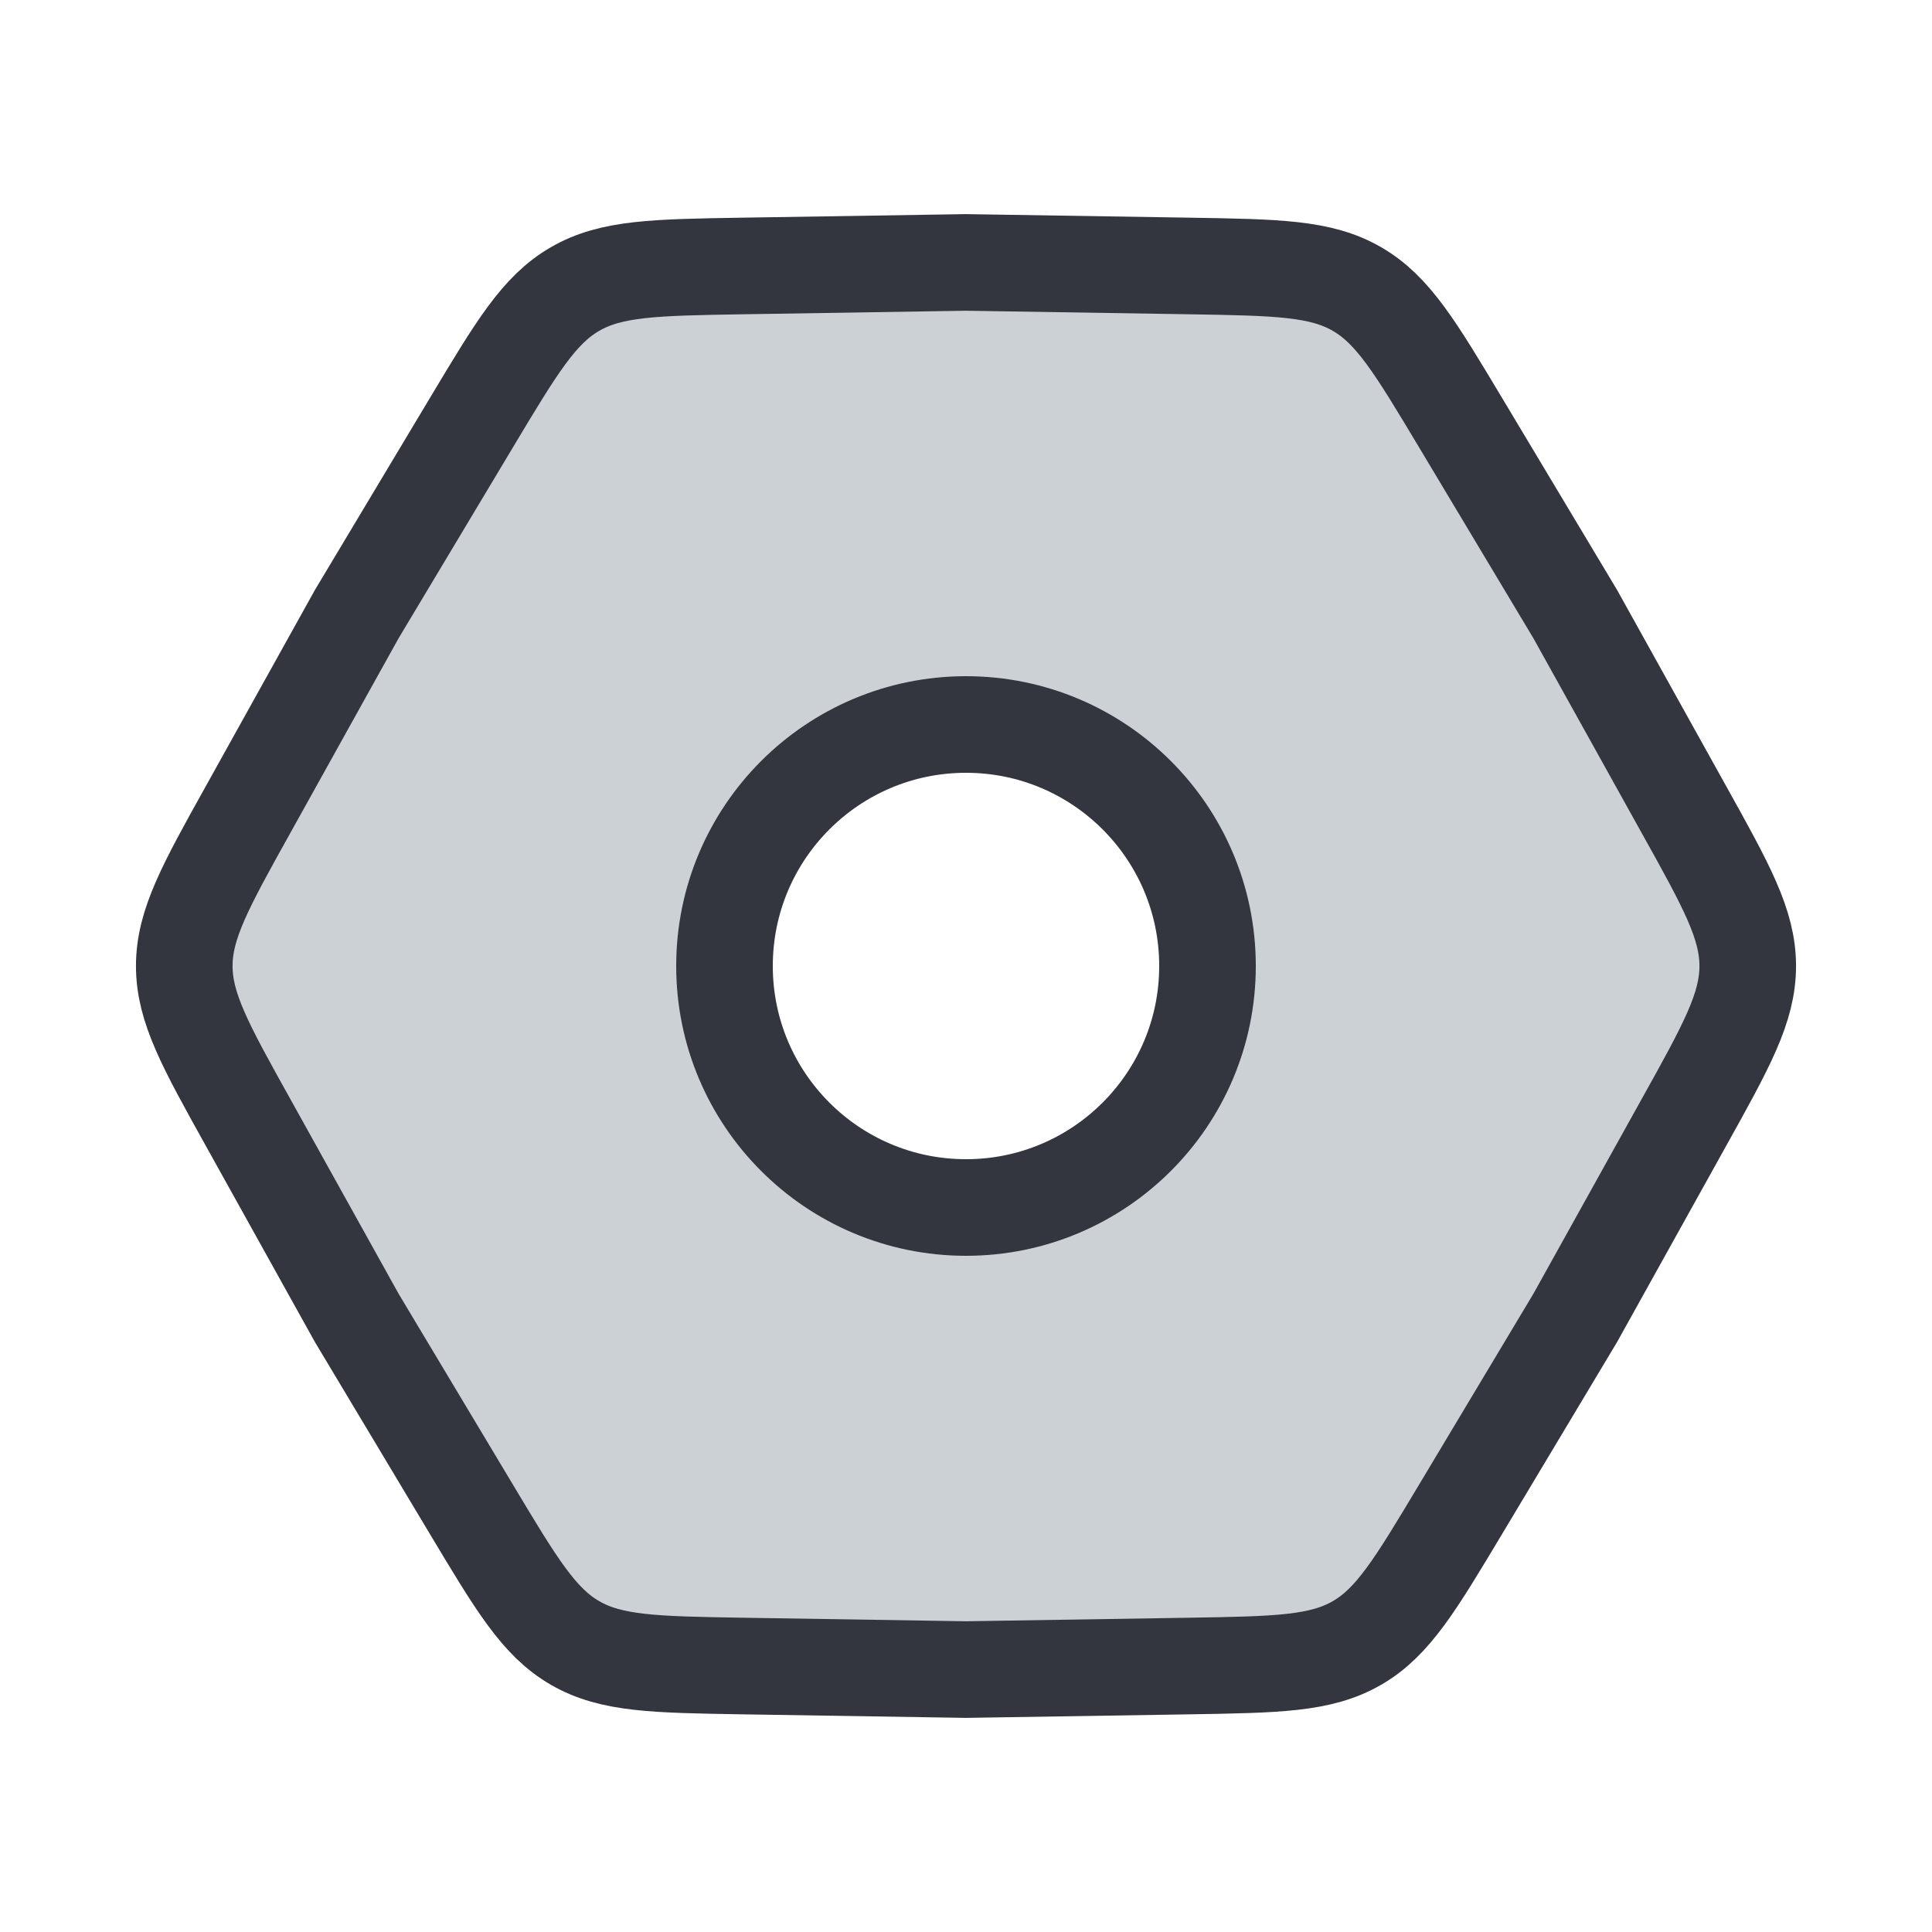
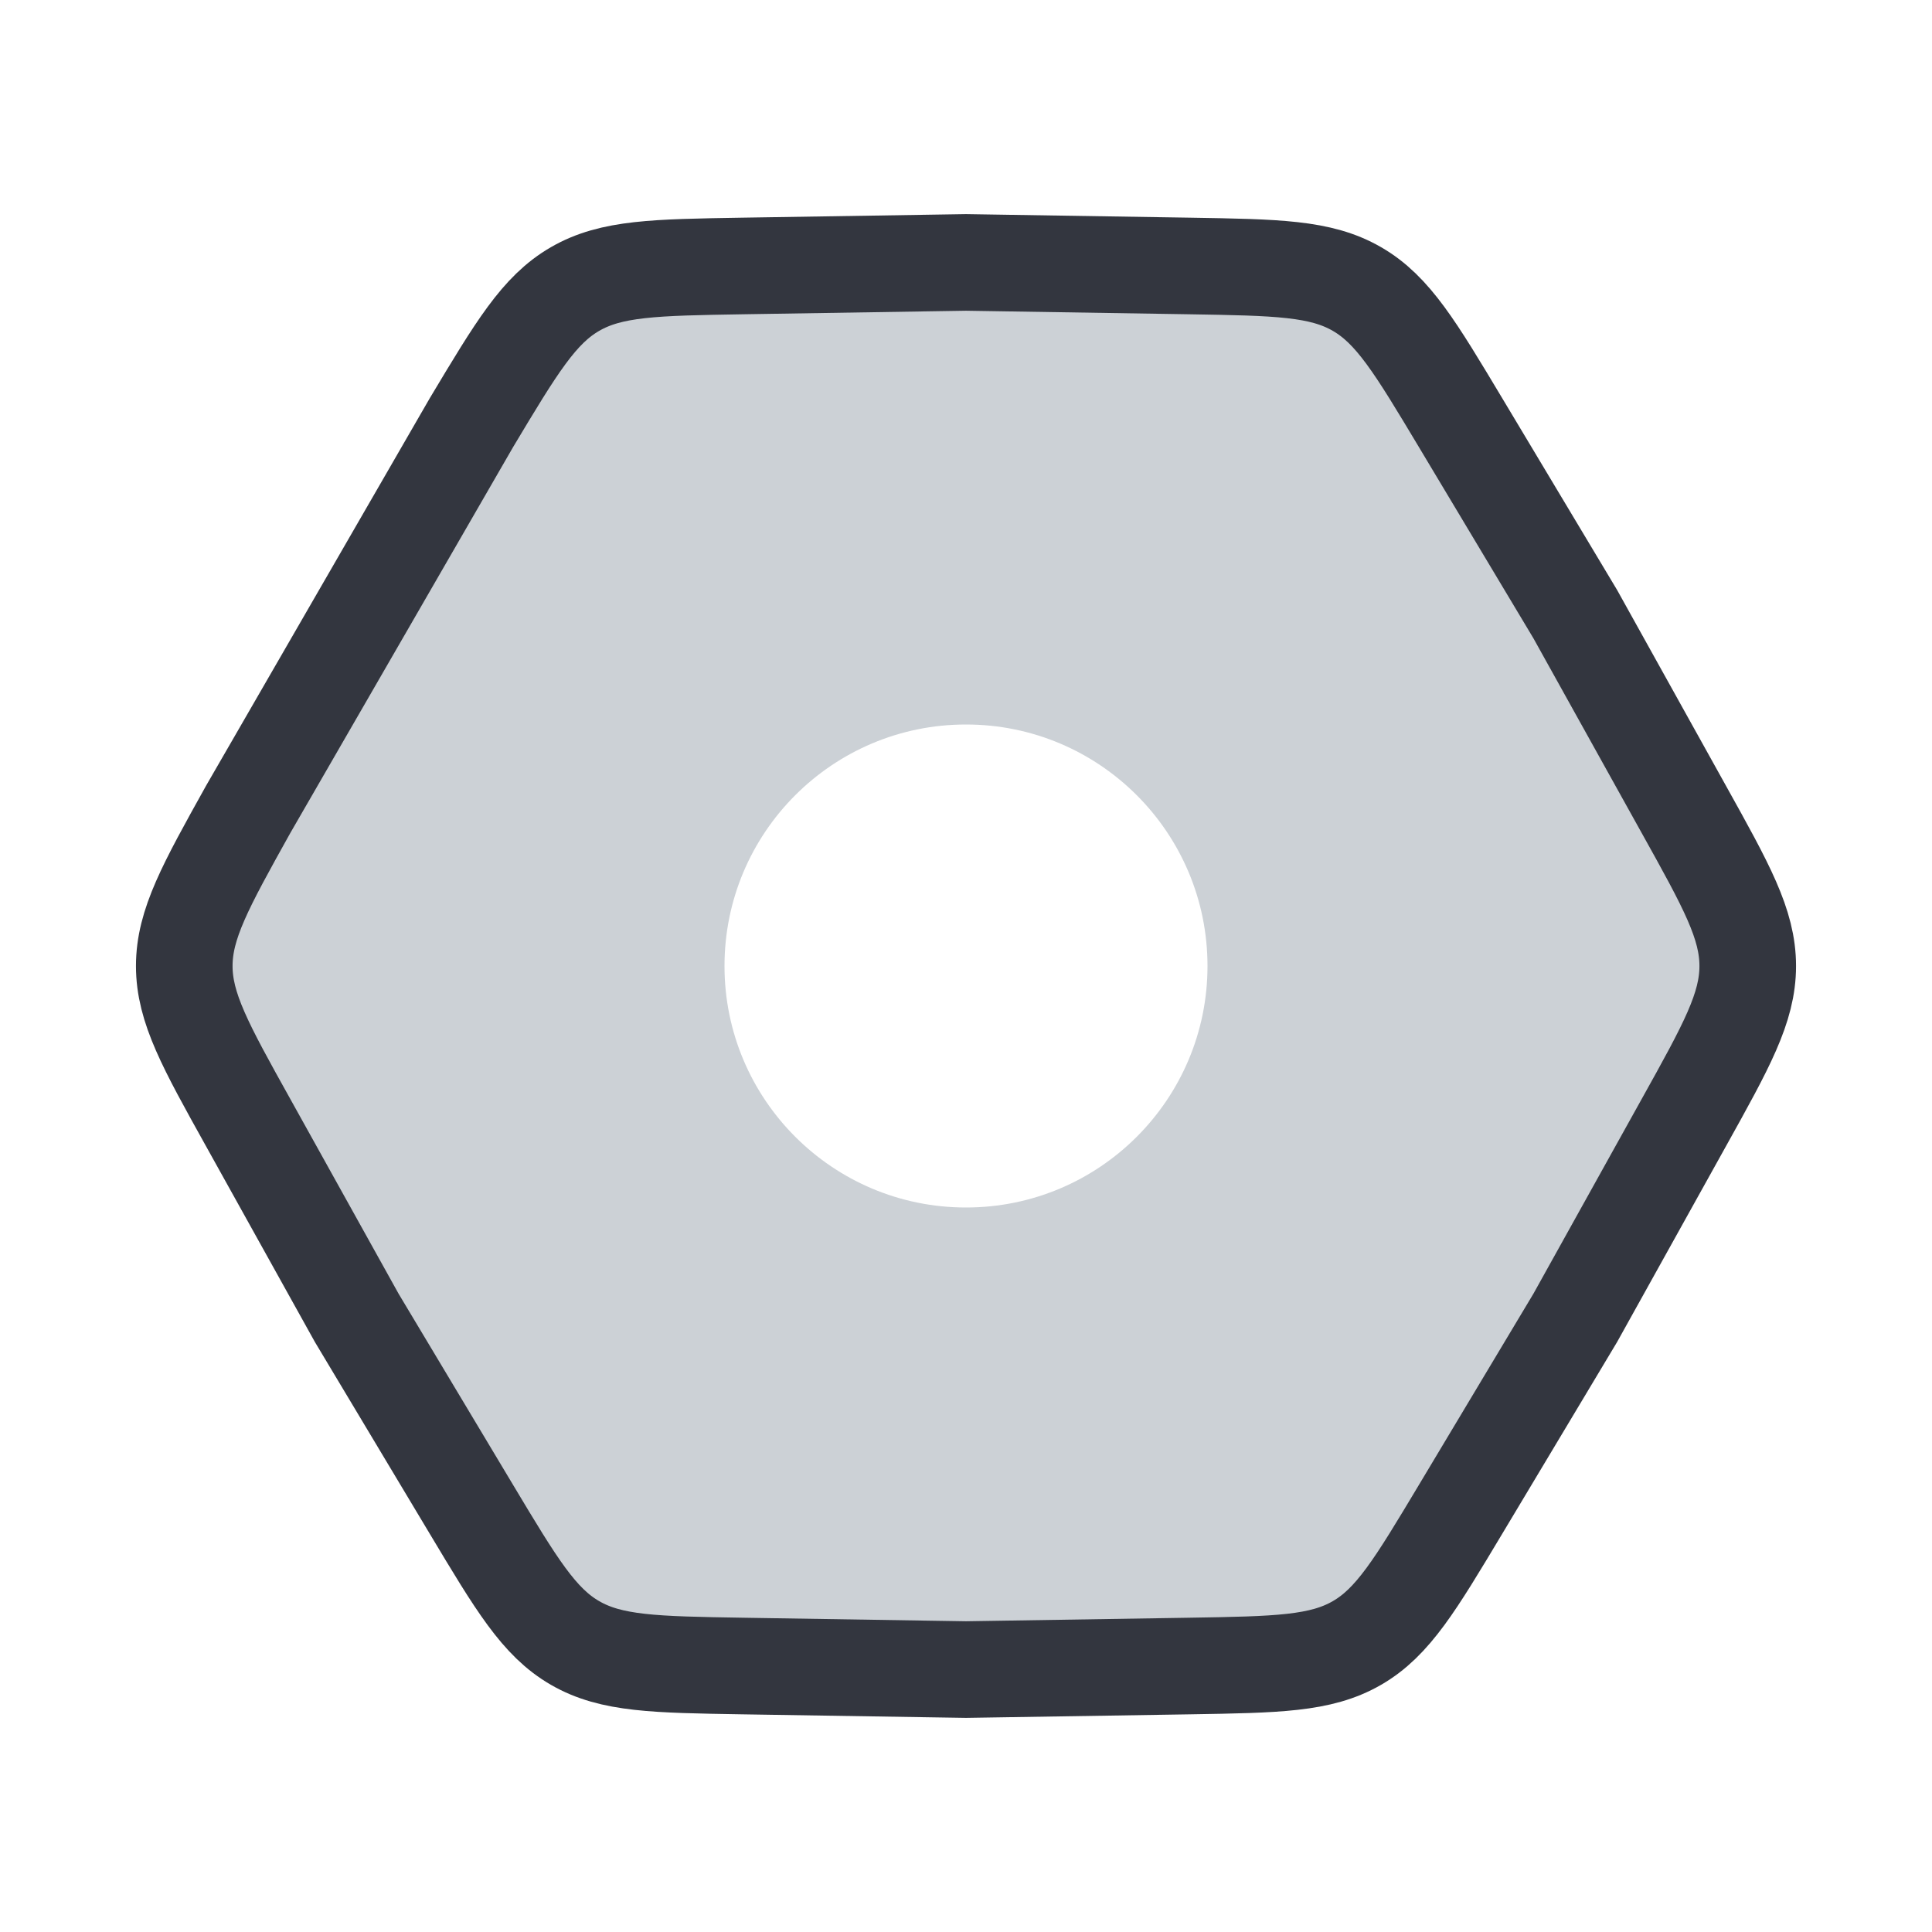
<svg xmlns="http://www.w3.org/2000/svg" width="800px" height="800px" viewBox="0 0 24 24" fill="none">
  <path fill-rule="evenodd" clip-rule="evenodd" d="M2.289 12C2.289 12.519 2.553 12.994 3.082 13.944L4.431 16.37L5.857 18.751C6.416 19.684 6.695 20.151 7.144 20.41C7.594 20.67 8.137 20.678 9.225 20.696L12 20.74L14.775 20.696C15.863 20.678 16.406 20.67 16.856 20.41C17.305 20.151 17.584 19.684 18.143 18.751L19.569 16.37L20.918 13.944L20.918 13.944C21.447 12.994 21.711 12.519 21.711 12C21.711 11.481 21.447 11.006 20.918 10.056L20.918 10.056L19.569 7.63L18.143 5.249C17.584 4.316 17.305 3.849 16.856 3.59C16.406 3.33 15.863 3.322 14.775 3.304L14.775 3.304L12 3.26L9.225 3.304L9.225 3.304C8.137 3.322 7.594 3.33 7.144 3.59C6.695 3.849 6.416 4.316 5.857 5.249L4.431 7.63L3.082 10.056C2.553 11.006 2.289 11.481 2.289 12ZM12 15C13.657 15 15 13.657 15 12C15 10.343 13.657 9 12 9C10.343 9 9 10.343 9 12C9 13.657 10.343 15 12 15Z" fill="#2A4157" fill-opacity="0.24" />
-   <path d="M3.082 13.944C2.553 12.994 2.289 12.519 2.289 12C2.289 11.481 2.553 11.006 3.082 10.056L4.431 7.63L5.857 5.249C6.416 4.316 6.695 3.849 7.144 3.59C7.594 3.33 8.137 3.322 9.225 3.304L12 3.26L14.775 3.304C15.863 3.322 16.406 3.33 16.856 3.59C17.305 3.849 17.584 4.316 18.143 5.249L19.569 7.63L20.918 10.056C21.447 11.006 21.711 11.481 21.711 12C21.711 12.519 21.447 12.994 20.918 13.944L19.569 16.37L18.143 18.751C17.584 19.684 17.305 20.151 16.856 20.41C16.406 20.67 15.863 20.678 14.775 20.696L12 20.74L9.225 20.696C8.137 20.678 7.594 20.67 7.144 20.41C6.695 20.151 6.416 19.684 5.857 18.751L4.431 16.37L3.082 13.944Z" stroke="#33363F" stroke-width="1.2" />
-   <circle cx="12" cy="12" r="3" stroke="#33363F" stroke-width="1.2" />
+   <path d="M3.082 13.944C2.553 12.994 2.289 12.519 2.289 12C2.289 11.481 2.553 11.006 3.082 10.056L5.857 5.249C6.416 4.316 6.695 3.849 7.144 3.59C7.594 3.33 8.137 3.322 9.225 3.304L12 3.26L14.775 3.304C15.863 3.322 16.406 3.33 16.856 3.59C17.305 3.849 17.584 4.316 18.143 5.249L19.569 7.63L20.918 10.056C21.447 11.006 21.711 11.481 21.711 12C21.711 12.519 21.447 12.994 20.918 13.944L19.569 16.37L18.143 18.751C17.584 19.684 17.305 20.151 16.856 20.41C16.406 20.67 15.863 20.678 14.775 20.696L12 20.74L9.225 20.696C8.137 20.678 7.594 20.67 7.144 20.41C6.695 20.151 6.416 19.684 5.857 18.751L4.431 16.37L3.082 13.944Z" stroke="#33363F" stroke-width="1.2" />
</svg>